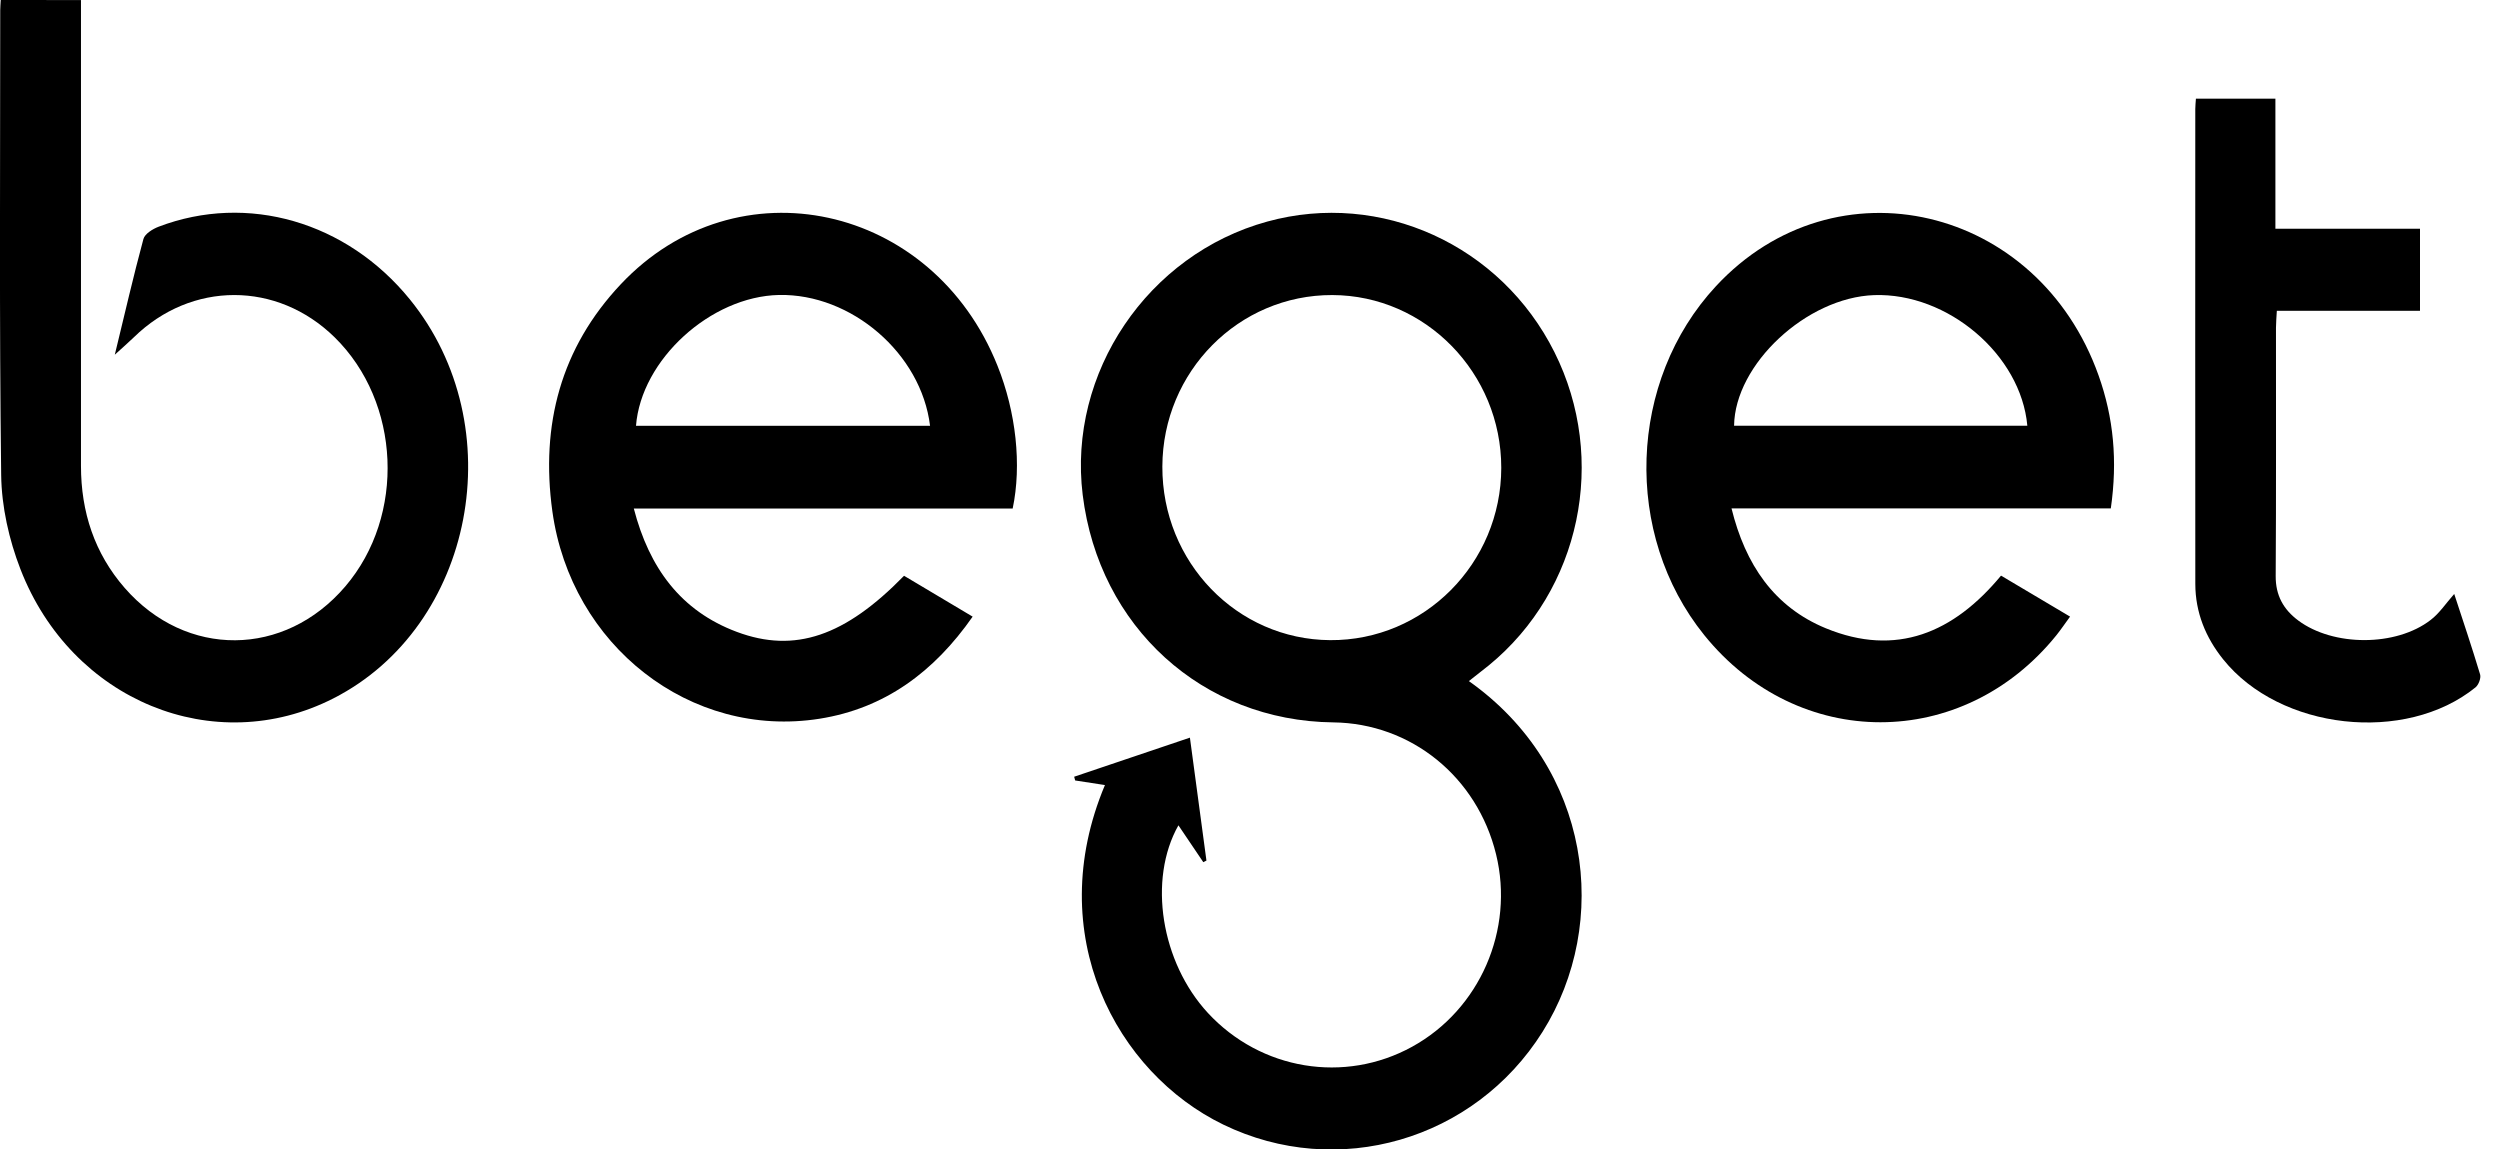
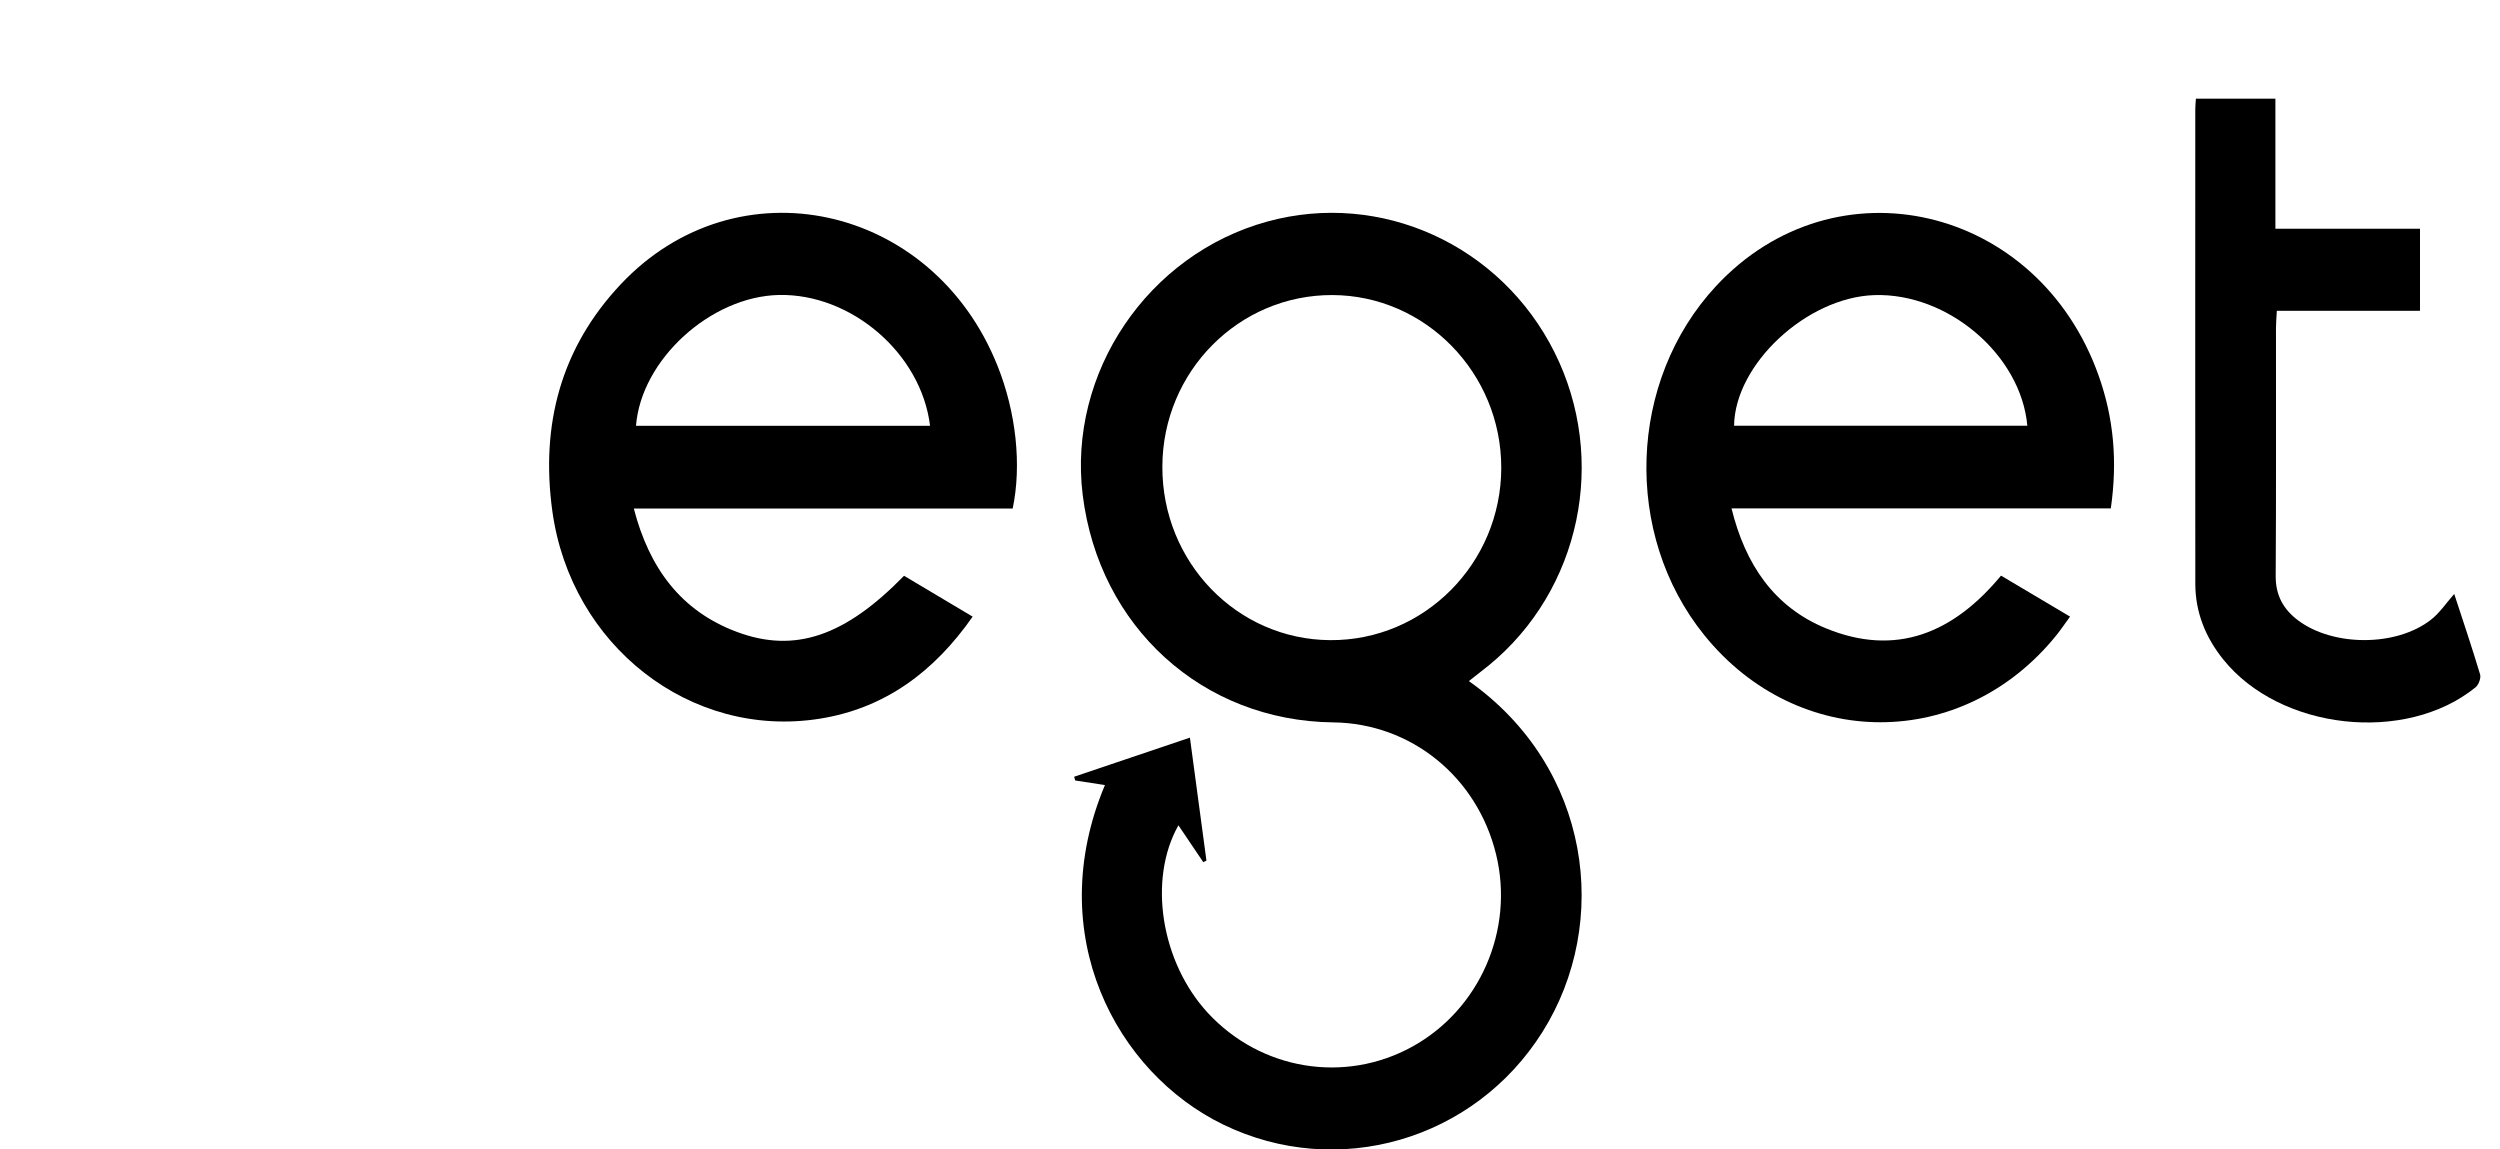
<svg xmlns="http://www.w3.org/2000/svg" viewBox="0 0 87 40" width="87" height="40" fill="none" class="">
  <path d="M51.117 23.702C55.373 26.713 56.069 32.107 53.679 35.91C51.303 39.69 46.539 41.062 42.571 39.136C38.858 37.335 36.259 32.533 38.452 27.32C38.096 27.266 37.755 27.213 37.415 27.16C37.404 27.117 37.393 27.073 37.381 27.03C38.701 26.585 40.021 26.14 41.409 25.67C41.606 27.14 41.796 28.545 41.984 29.948C41.948 29.966 41.911 29.986 41.875 30.004C41.59 29.58 41.303 29.158 41.009 28.721C39.942 30.614 40.405 33.487 42.035 35.251C43.875 37.239 46.79 37.722 49.143 36.426C51.496 35.131 52.706 32.358 52.063 29.729C51.404 27.033 49.104 25.171 46.398 25.139C41.844 25.087 38.245 21.818 37.678 17.223C37.155 12.979 39.94 8.852 44.103 7.71C48.056 6.624 52.229 8.523 54.096 12.258C55.96 15.985 55.007 20.535 51.813 23.153C51.595 23.329 51.371 23.501 51.117 23.702ZM40.45 16.236C40.439 19.562 43.043 22.256 46.289 22.277C49.562 22.299 52.239 19.604 52.244 16.282C52.247 12.982 49.603 10.277 46.364 10.268C43.106 10.259 40.461 12.929 40.45 16.236Z" fill="currentColor" />
-   <path d="M3.995 12.344C4.339 10.931 4.64 9.617 4.991 8.318C5.04 8.137 5.313 7.969 5.519 7.89C8.614 6.711 12.069 7.716 14.264 10.42C17.847 14.831 16.51 21.803 11.6 24.305C7.462 26.413 2.488 24.394 0.711 19.806C0.314 18.783 0.055 17.632 0.041 16.536C-0.027 11.144 0.008 5.748 0.008 0.354C0.008 0.244 0.02 0.135 0.026 0C0.954 0.002 1.845 0.002 2.818 0.002C2.818 0.221 2.818 0.44 2.818 0.661C2.818 5.845 2.818 11.03 2.818 16.213C2.818 17.817 3.288 19.254 4.34 20.461C6.478 22.912 9.904 22.882 12.016 20.408C14.12 17.945 13.948 13.995 11.642 11.735C9.642 9.777 6.662 9.779 4.659 11.737C4.473 11.918 4.275 12.088 3.995 12.344Z" fill="currentColor" />
  <path d="M35.241 17.698C33.064 17.698 30.878 17.698 28.69 17.698C26.503 17.698 24.316 17.698 22.057 17.698C22.593 19.767 23.693 21.262 25.643 21.99C27.659 22.744 29.409 22.14 31.461 20.037C32.235 20.498 33.019 20.965 33.848 21.459C32.501 23.39 30.781 24.654 28.52 25.012C24.03 25.722 19.868 22.467 19.222 17.792C18.806 14.78 19.521 12.103 21.601 9.894C25.646 5.593 32.459 7.08 34.713 12.729C35.359 14.343 35.56 16.181 35.241 17.698ZM32.366 14.818C32.059 12.296 29.621 10.214 27.11 10.265C24.731 10.314 22.311 12.518 22.133 14.818C25.536 14.818 28.936 14.818 32.366 14.818Z" fill="currentColor" />
  <path d="M73.456 17.693C69.063 17.693 64.704 17.693 60.257 17.693C60.738 19.646 61.739 21.123 63.539 21.864C65.991 22.872 67.986 22.023 69.636 20.032C70.422 20.499 71.196 20.957 72.038 21.458C71.868 21.691 71.725 21.903 71.567 22.101C68.308 26.145 62.573 26.145 59.31 22.104C56.472 18.59 56.652 13.255 59.719 9.955C63.871 5.488 70.922 7.136 73.031 13.067C73.552 14.533 73.696 16.031 73.456 17.693ZM70.551 14.815C70.331 12.345 67.779 10.181 65.219 10.27C62.869 10.352 60.372 12.678 60.346 14.815C63.748 14.815 67.149 14.815 70.551 14.815Z" fill="currentColor" />
  <path d="M85.407 20.67C85.709 21.591 86.024 22.526 86.308 23.471C86.345 23.596 86.256 23.833 86.147 23.921C83.704 25.897 79.341 25.408 77.366 22.945C76.755 22.183 76.399 21.313 76.397 20.322C76.392 14.813 76.394 9.304 76.396 3.795C76.396 3.684 76.409 3.572 76.418 3.434C77.335 3.434 78.226 3.434 79.184 3.434C79.184 4.924 79.184 6.419 79.184 7.959C80.891 7.959 82.531 7.959 84.216 7.959C84.216 8.926 84.216 9.846 84.216 10.817C82.567 10.817 80.927 10.817 79.234 10.817C79.222 11.045 79.204 11.227 79.204 11.409C79.202 14.287 79.213 17.165 79.194 20.044C79.189 20.724 79.468 21.212 79.979 21.593C81.197 22.503 83.382 22.508 84.586 21.575C84.892 21.343 85.114 21 85.407 20.67Z" fill="currentColor" />
</svg>